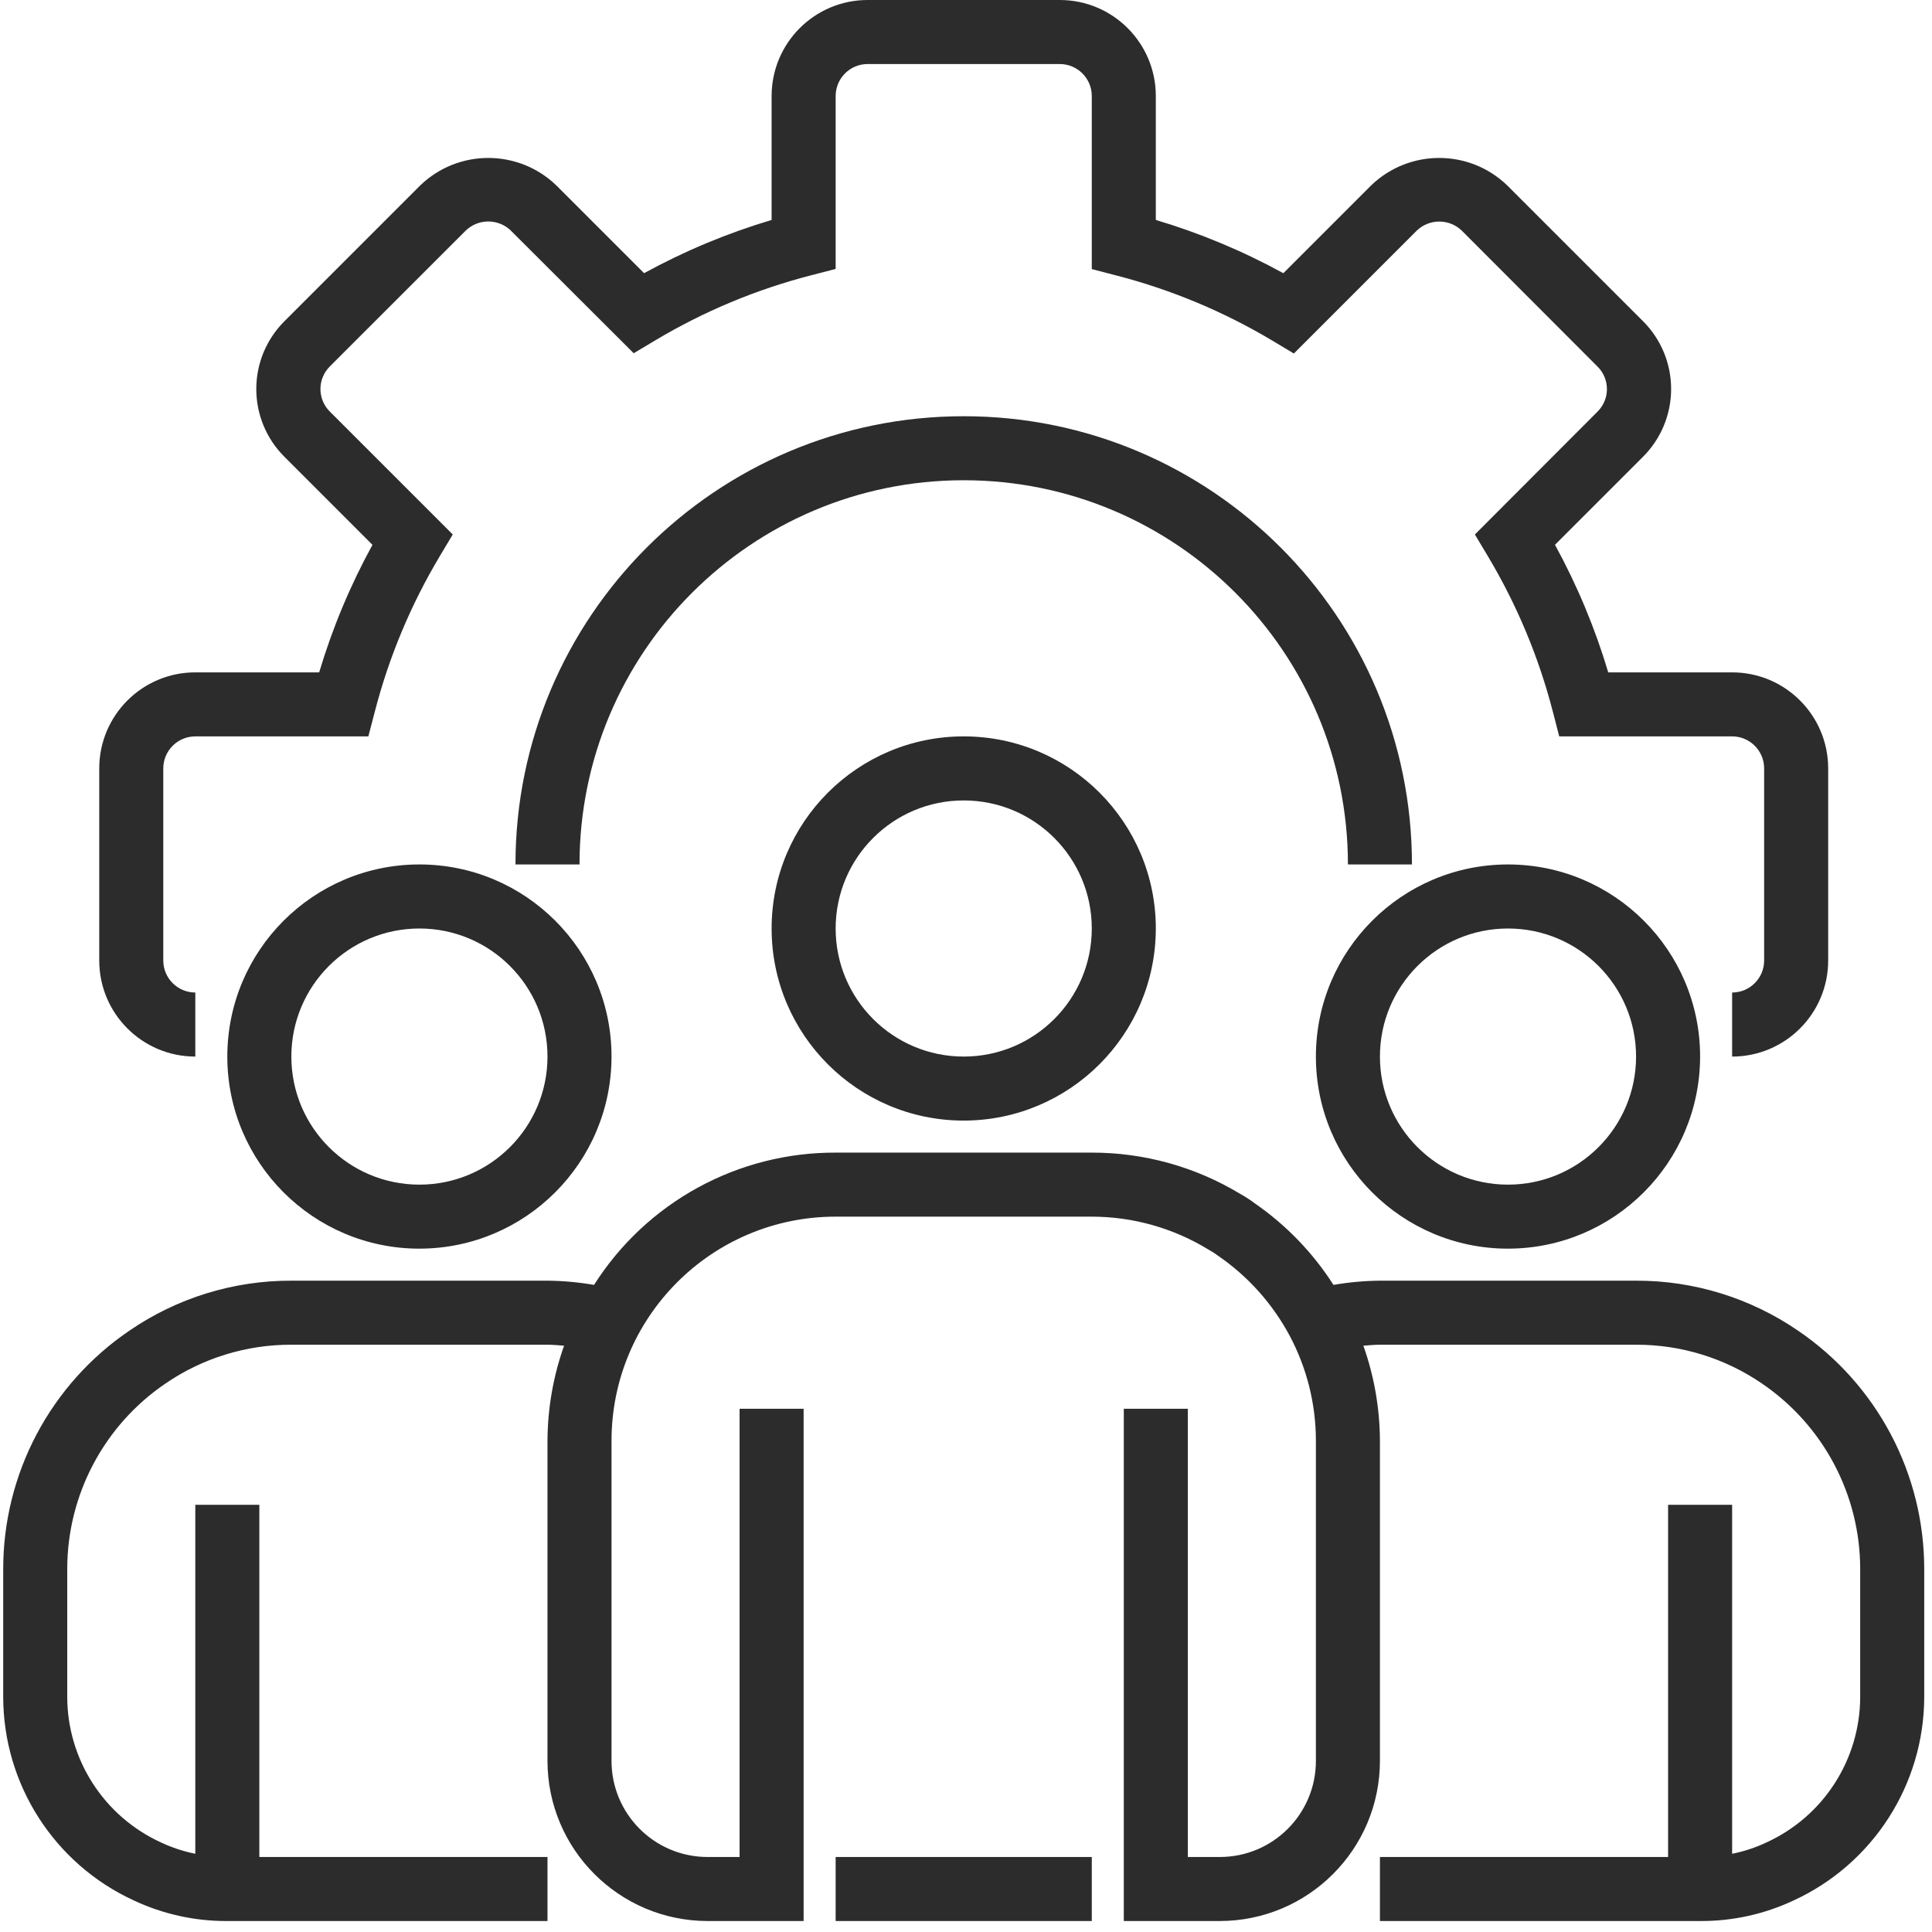
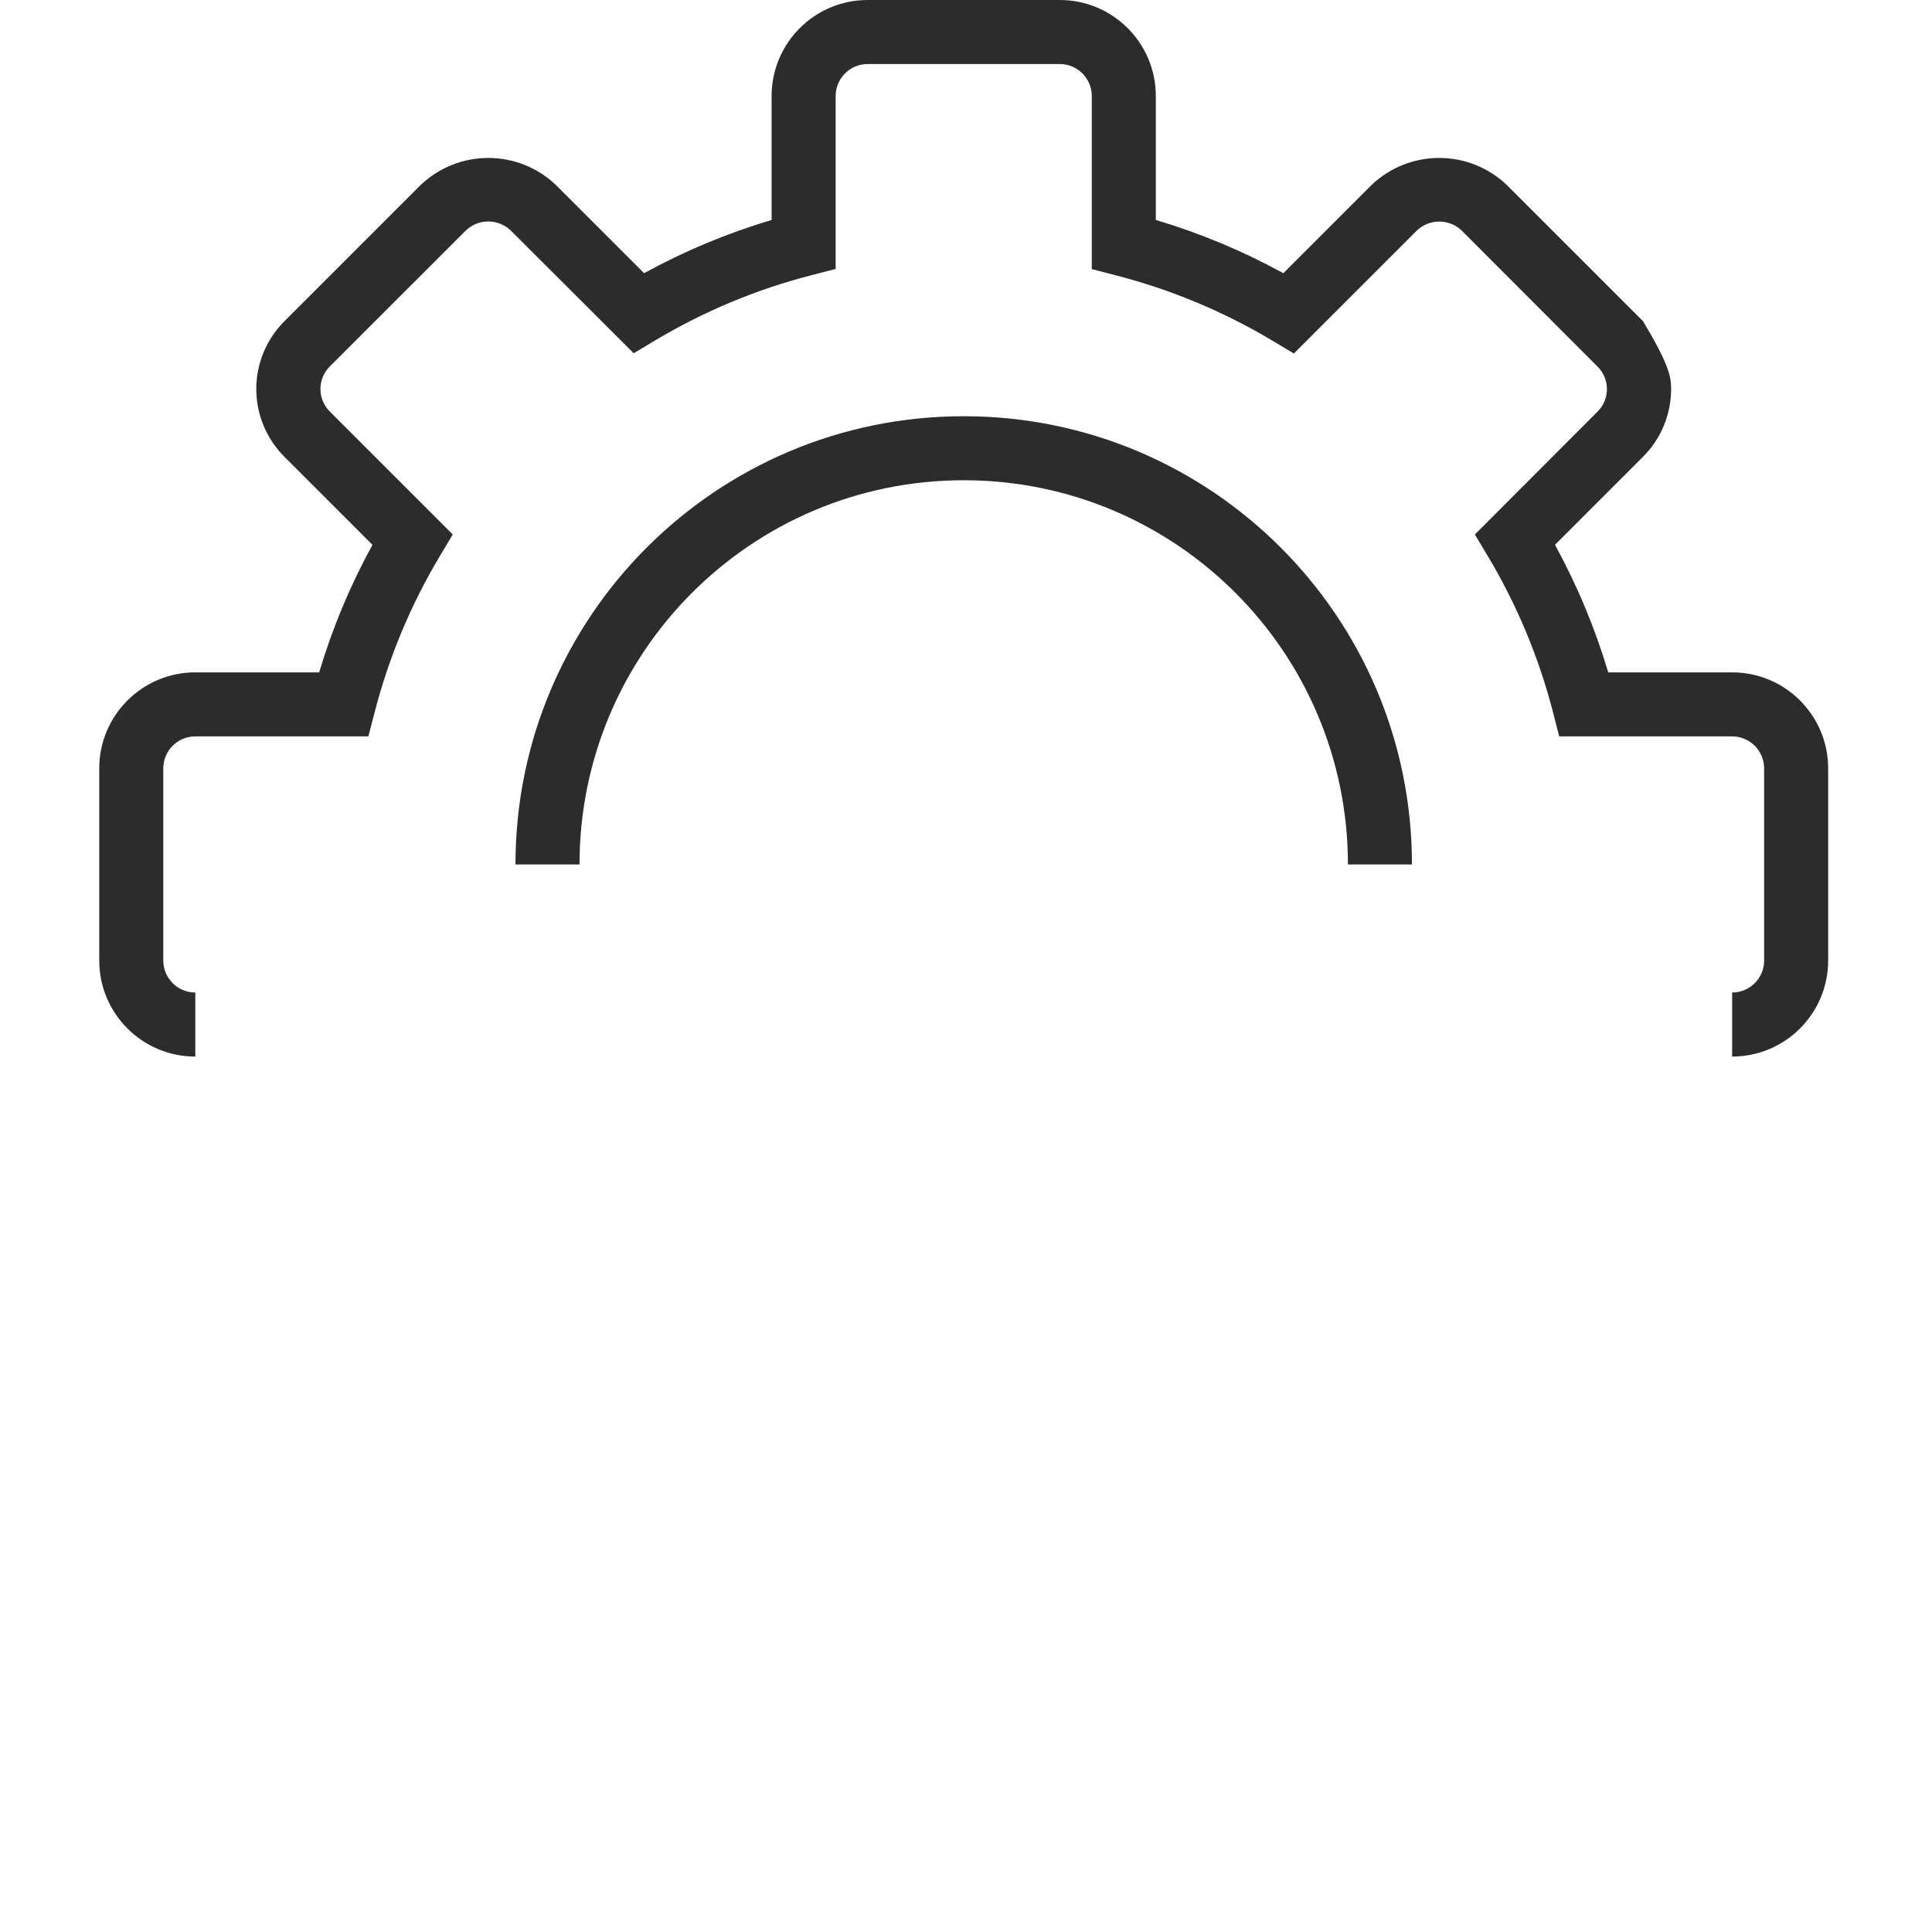
<svg xmlns="http://www.w3.org/2000/svg" width="132" height="132" viewBox="0 0 132 132" fill="none">
-   <path d="M118.344 72.188V67.812C119.551 67.812 120.531 66.833 120.531 65.625V52.5C120.531 51.292 119.551 50.312 118.344 50.312H106.531L106.107 48.669C105.14 44.911 103.637 41.311 101.644 37.981L100.769 36.518L109.156 28.116C110.001 27.27 110.001 25.9 109.156 25.054L99.866 15.75C99.453 15.356 98.905 15.137 98.335 15.137C97.764 15.137 97.216 15.356 96.803 15.75L88.401 24.152L86.938 23.277C83.603 21.284 79.999 19.78 76.236 18.812L74.594 18.385V6.562C74.594 5.354 73.614 4.375 72.406 4.375H59.281C58.073 4.375 57.094 5.354 57.094 6.562V18.375L55.45 18.8C51.692 19.766 48.092 21.268 44.761 23.259L43.297 24.135L34.897 15.75C34.484 15.353 33.933 15.132 33.361 15.132C32.788 15.132 32.237 15.353 31.824 15.75L22.531 25.04C22.329 25.242 22.168 25.482 22.059 25.746C21.949 26.009 21.893 26.293 21.893 26.578C21.893 26.864 21.949 27.147 22.059 27.411C22.168 27.675 22.329 27.915 22.531 28.116L30.933 36.517L30.058 37.981C28.066 41.311 26.563 44.911 25.596 48.669L25.167 50.312H13.344C12.136 50.312 11.156 51.292 11.156 52.5V65.625C11.156 66.833 12.136 67.812 13.344 67.812V72.188C9.72 72.188 6.781 69.249 6.781 65.625V52.5C6.781 48.876 9.72 45.938 13.344 45.938H21.807C22.71 42.913 23.93 39.992 25.448 37.225L19.432 31.209C18.201 29.982 17.51 28.315 17.51 26.578C17.51 24.841 18.201 23.175 19.432 21.948L28.729 12.651C31.319 10.172 35.403 10.172 37.992 12.651L44.006 18.664C46.774 17.148 49.694 15.929 52.719 15.028V6.562C52.719 2.939 55.657 0 59.281 0H72.406C76.03 0 78.969 2.939 78.969 6.562V15.028C81.993 15.93 84.914 17.149 87.681 18.666L93.697 12.651C96.288 10.172 100.37 10.172 102.961 12.651L112.256 21.945C112.865 22.553 113.348 23.274 113.678 24.069C114.007 24.864 114.176 25.715 114.176 26.576C114.177 27.436 114.007 28.288 113.678 29.082C113.348 29.877 112.865 30.599 112.256 31.207L106.241 37.222C107.757 39.991 108.977 42.913 109.88 45.938H118.344C121.968 45.938 124.906 48.876 124.906 52.5V65.625C124.906 69.249 121.968 72.188 118.344 72.188Z" fill="#2C2C2C" />
+   <path d="M118.344 72.188V67.812C119.551 67.812 120.531 66.833 120.531 65.625V52.5C120.531 51.292 119.551 50.312 118.344 50.312H106.531L106.107 48.669C105.14 44.911 103.637 41.311 101.644 37.981L100.769 36.518L109.156 28.116C110.001 27.27 110.001 25.9 109.156 25.054L99.866 15.75C99.453 15.356 98.905 15.137 98.335 15.137C97.764 15.137 97.216 15.356 96.803 15.75L88.401 24.152L86.938 23.277C83.603 21.284 79.999 19.78 76.236 18.812L74.594 18.385V6.562C74.594 5.354 73.614 4.375 72.406 4.375H59.281C58.073 4.375 57.094 5.354 57.094 6.562V18.375L55.45 18.8C51.692 19.766 48.092 21.268 44.761 23.259L43.297 24.135L34.897 15.75C34.484 15.353 33.933 15.132 33.361 15.132C32.788 15.132 32.237 15.353 31.824 15.75L22.531 25.04C22.329 25.242 22.168 25.482 22.059 25.746C21.949 26.009 21.893 26.293 21.893 26.578C21.893 26.864 21.949 27.147 22.059 27.411C22.168 27.675 22.329 27.915 22.531 28.116L30.933 36.517L30.058 37.981C28.066 41.311 26.563 44.911 25.596 48.669L25.167 50.312H13.344C12.136 50.312 11.156 51.292 11.156 52.5V65.625C11.156 66.833 12.136 67.812 13.344 67.812V72.188C9.72 72.188 6.781 69.249 6.781 65.625V52.5C6.781 48.876 9.72 45.938 13.344 45.938H21.807C22.71 42.913 23.93 39.992 25.448 37.225L19.432 31.209C18.201 29.982 17.51 28.315 17.51 26.578C17.51 24.841 18.201 23.175 19.432 21.948L28.729 12.651C31.319 10.172 35.403 10.172 37.992 12.651L44.006 18.664C46.774 17.148 49.694 15.929 52.719 15.028V6.562C52.719 2.939 55.657 0 59.281 0H72.406C76.03 0 78.969 2.939 78.969 6.562V15.028C81.993 15.93 84.914 17.149 87.681 18.666L93.697 12.651C96.288 10.172 100.37 10.172 102.961 12.651L112.256 21.945C114.007 24.864 114.176 25.715 114.176 26.576C114.177 27.436 114.007 28.288 113.678 29.082C113.348 29.877 112.865 30.599 112.256 31.207L106.241 37.222C107.757 39.991 108.977 42.913 109.88 45.938H118.344C121.968 45.938 124.906 48.876 124.906 52.5V65.625C124.906 69.249 121.968 72.188 118.344 72.188Z" fill="#2C2C2C" />
  <path d="M96.469 59.062H92.094C92.094 44.565 80.341 32.812 65.844 32.812C51.346 32.812 39.594 44.565 39.594 59.062H35.219C35.219 42.149 48.93 28.438 65.844 28.438C82.757 28.438 96.469 42.149 96.469 59.062Z" fill="#2C2C2C" />
-   <path d="M65.844 76.562C58.595 76.562 52.719 70.685 52.719 63.438C52.719 56.189 58.595 50.312 65.844 50.312C73.093 50.312 78.969 56.189 78.969 63.438C78.961 70.684 73.09 76.555 65.844 76.562ZM65.844 54.688C61.012 54.688 57.094 58.605 57.094 63.438C57.094 68.27 61.012 72.188 65.844 72.188C70.676 72.188 74.594 68.27 74.594 63.438C74.594 58.605 70.676 54.688 65.844 54.688ZM103.031 85.312C95.782 85.312 89.906 79.435 89.906 72.188C89.906 64.939 95.782 59.062 103.031 59.062C110.28 59.062 116.156 64.939 116.156 72.188C116.149 79.434 110.277 85.305 103.031 85.312ZM103.031 63.438C98.199 63.438 94.281 67.355 94.281 72.188C94.281 77.02 98.199 80.938 103.031 80.938C107.863 80.938 111.781 77.02 111.781 72.188C111.781 67.355 107.863 63.438 103.031 63.438ZM28.656 85.312C21.407 85.312 15.531 79.435 15.531 72.188C15.531 64.939 21.407 59.062 28.656 59.062C35.906 59.062 41.781 64.939 41.781 72.188C41.774 79.434 35.902 85.305 28.656 85.312ZM28.656 63.438C23.824 63.438 19.906 67.355 19.906 72.188C19.906 77.02 23.824 80.938 28.656 80.938C33.488 80.938 37.406 77.02 37.406 72.188C37.406 67.355 33.488 63.438 28.656 63.438Z" fill="#2C2C2C" />
-   <path d="M122.862 90.925C119.602 88.684 115.737 87.489 111.781 87.5H94.281C93.217 87.51 92.155 87.606 91.107 87.788C89.707 85.599 87.886 83.71 85.75 82.23C85.43 81.987 85.093 81.769 84.742 81.574C81.681 79.721 78.171 78.745 74.594 78.75H57.094C53.803 78.739 50.562 79.561 47.676 81.142C44.789 82.722 42.35 85.009 40.587 87.788C39.536 87.606 38.472 87.51 37.406 87.5H19.906C15.953 87.489 12.09 88.682 8.831 90.921C6.179 92.725 4.008 95.151 2.507 97.986C1.006 100.821 0.22 103.98 0.219 107.188V115.938C0.226 121.911 3.702 127.335 9.127 129.837C11.13 130.78 13.318 131.263 15.531 131.25H37.406V126.875H17.719V102.813H13.344V126.655C12.52 126.49 11.72 126.224 10.962 125.864C9.064 124.989 7.456 123.59 6.328 121.831C5.199 120.072 4.598 118.027 4.594 115.938V107.188C4.596 104.691 5.209 102.233 6.378 100.027C7.546 97.821 9.236 95.934 11.301 94.53C13.833 92.792 16.835 91.866 19.906 91.875H37.406C37.792 91.875 38.163 91.916 38.539 91.942C37.799 94.028 37.416 96.224 37.406 98.438V120.313C37.414 126.351 42.307 131.242 48.344 131.25H54.906V96.25H50.531V126.875H48.344C44.72 126.875 41.781 123.936 41.781 120.313V98.438C41.781 89.98 48.638 83.125 57.094 83.125H74.594C77.408 83.127 80.167 83.906 82.567 85.376C82.789 85.497 83.002 85.634 83.205 85.784C85.255 87.188 86.937 89.063 88.11 91.253C89.289 93.464 89.906 95.932 89.906 98.438V120.313C89.906 123.936 86.968 126.875 83.344 126.875H81.156V96.25H76.781V131.25H83.344C89.382 131.242 94.274 126.351 94.281 120.313V98.438C94.271 96.224 93.889 94.028 93.15 91.942C93.527 91.916 93.898 91.875 94.281 91.875H111.781C114.855 91.867 117.859 92.794 120.393 94.534C122.455 95.939 124.143 97.826 125.311 100.031C126.479 102.236 127.091 104.692 127.094 107.188V115.938C127.09 118.034 126.484 120.086 125.349 121.848C124.214 123.611 122.597 125.011 120.689 125.881C119.942 126.235 119.154 126.495 118.344 126.656V102.813H113.969V126.875H94.281V131.25H116.156C118.356 131.264 120.532 130.787 122.524 129.854C127.967 127.36 131.46 121.925 131.469 115.938V107.188C131.467 103.981 130.682 100.823 129.182 97.989C127.682 95.155 125.513 92.73 122.862 90.925Z" fill="#2C2C2C" />
-   <path d="M57.094 126.875H74.594V131.25H57.094V126.875Z" fill="#2C2C2C" />
</svg>